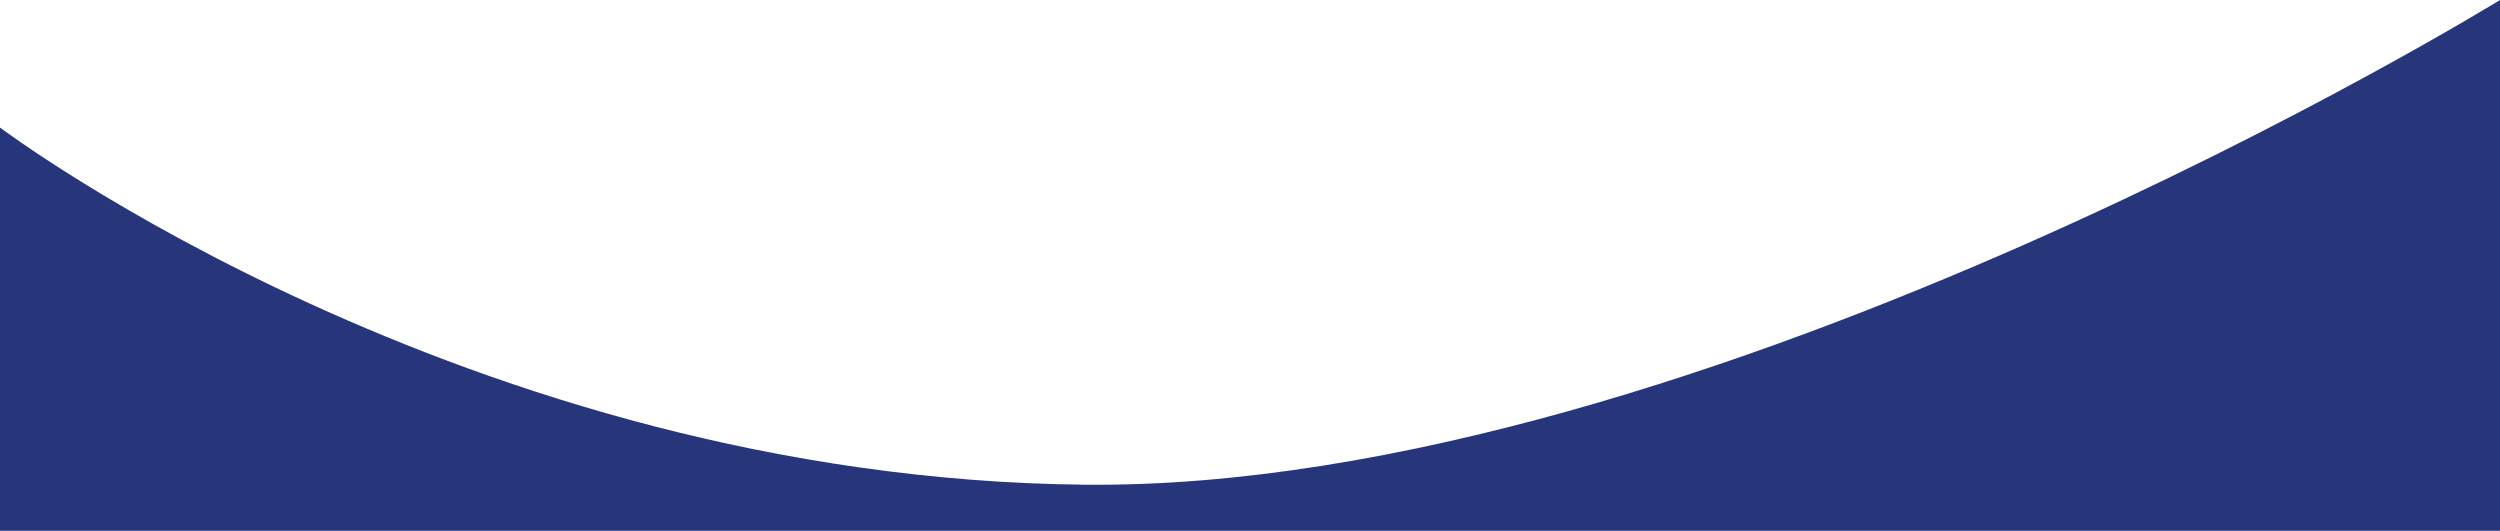
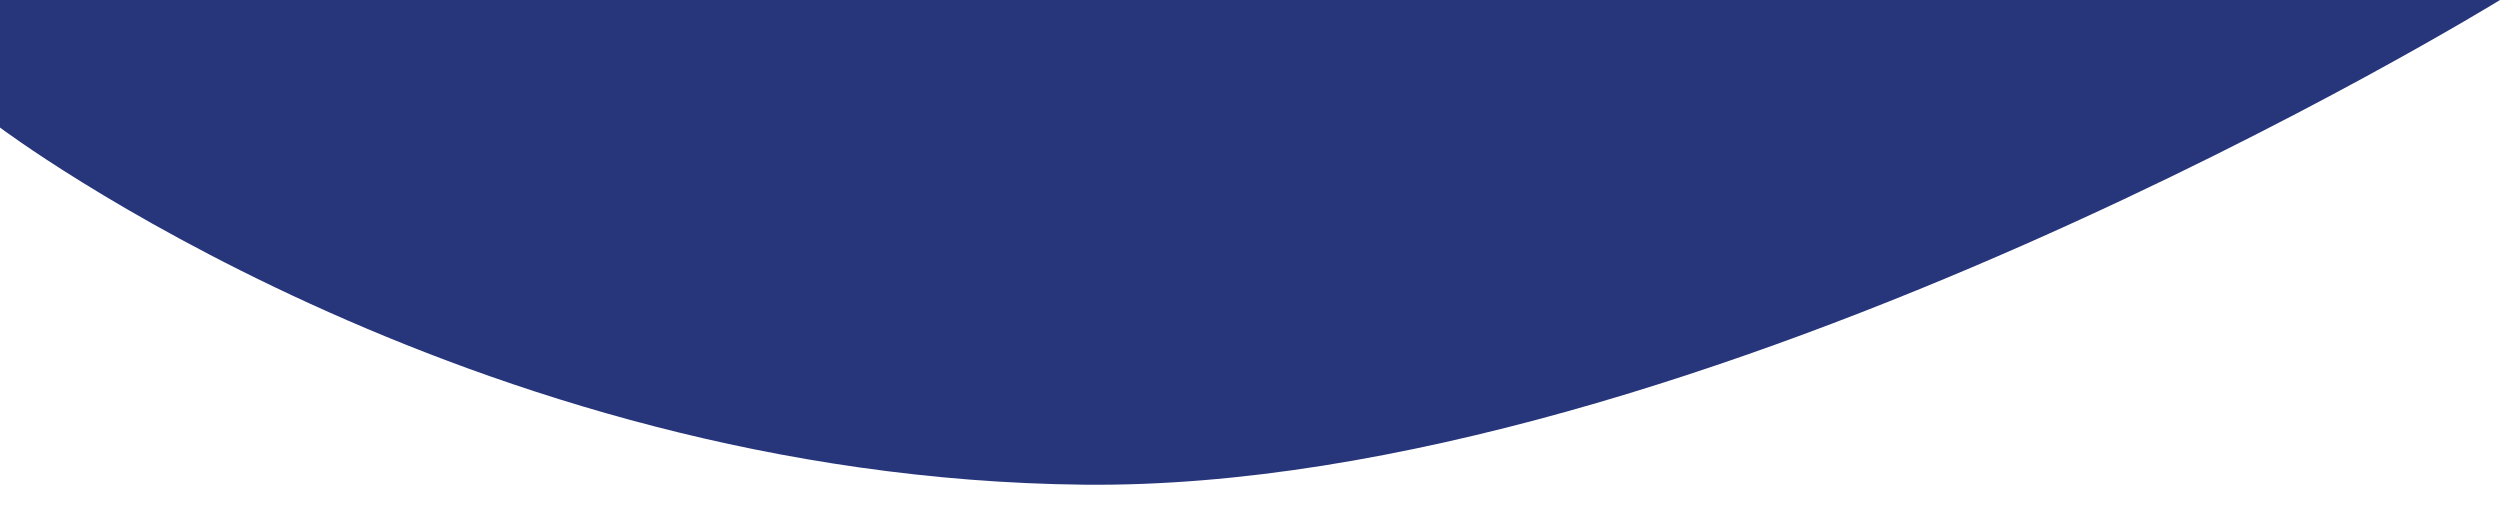
<svg xmlns="http://www.w3.org/2000/svg" xmlns:ns1="http://sodipodi.sourceforge.net/DTD/sodipodi-0.dtd" xmlns:ns2="http://www.inkscape.org/namespaces/inkscape" width="24.737mm" height="5.252mm" viewBox="0 0 24.737 5.252" version="1.1" id="svg115039" ns1:docname="mask-full-pri.svg" ns2:version="1.1.1 (3bf5ae0d25, 2021-09-20)">
  <ns1:namedview id="namedview6" pagecolor="#505050" bordercolor="#ffffff" borderopacity="1" ns2:pageshadow="0" ns2:pageopacity="0" ns2:pagecheckerboard="1" ns2:document-units="mm" showgrid="false" ns2:zoom="128.99724" ns2:cx="0.34884468" ns2:cy="4.7830481" ns2:window-width="1029" ns2:window-height="488" ns2:window-x="875" ns2:window-y="0" ns2:window-maximized="0" ns2:current-layer="svg115039" />
  <defs id="defs115036" />
  <g id="layer1" transform="translate(-97.936,-121.957)" style="fill:#27367b;fill-opacity:1">
-     <path style="display:inline;fill:#27367b;fill-opacity:1;stroke:none;stroke-width:0.265px;stroke-linecap:butt;stroke-linejoin:miter;stroke-opacity:1" d="m 97.936,123.219 c 0,0 4.607,3.471 10.728,3.534 6.121,0.063 14.009,-4.796 14.009,-4.796 v 5.252 H 97.936 Z" id="path113193" />
+     <path style="display:inline;fill:#27367b;fill-opacity:1;stroke:none;stroke-width:0.265px;stroke-linecap:butt;stroke-linejoin:miter;stroke-opacity:1" d="m 97.936,123.219 c 0,0 4.607,3.471 10.728,3.534 6.121,0.063 14.009,-4.796 14.009,-4.796 H 97.936 Z" id="path113193" />
  </g>
</svg>